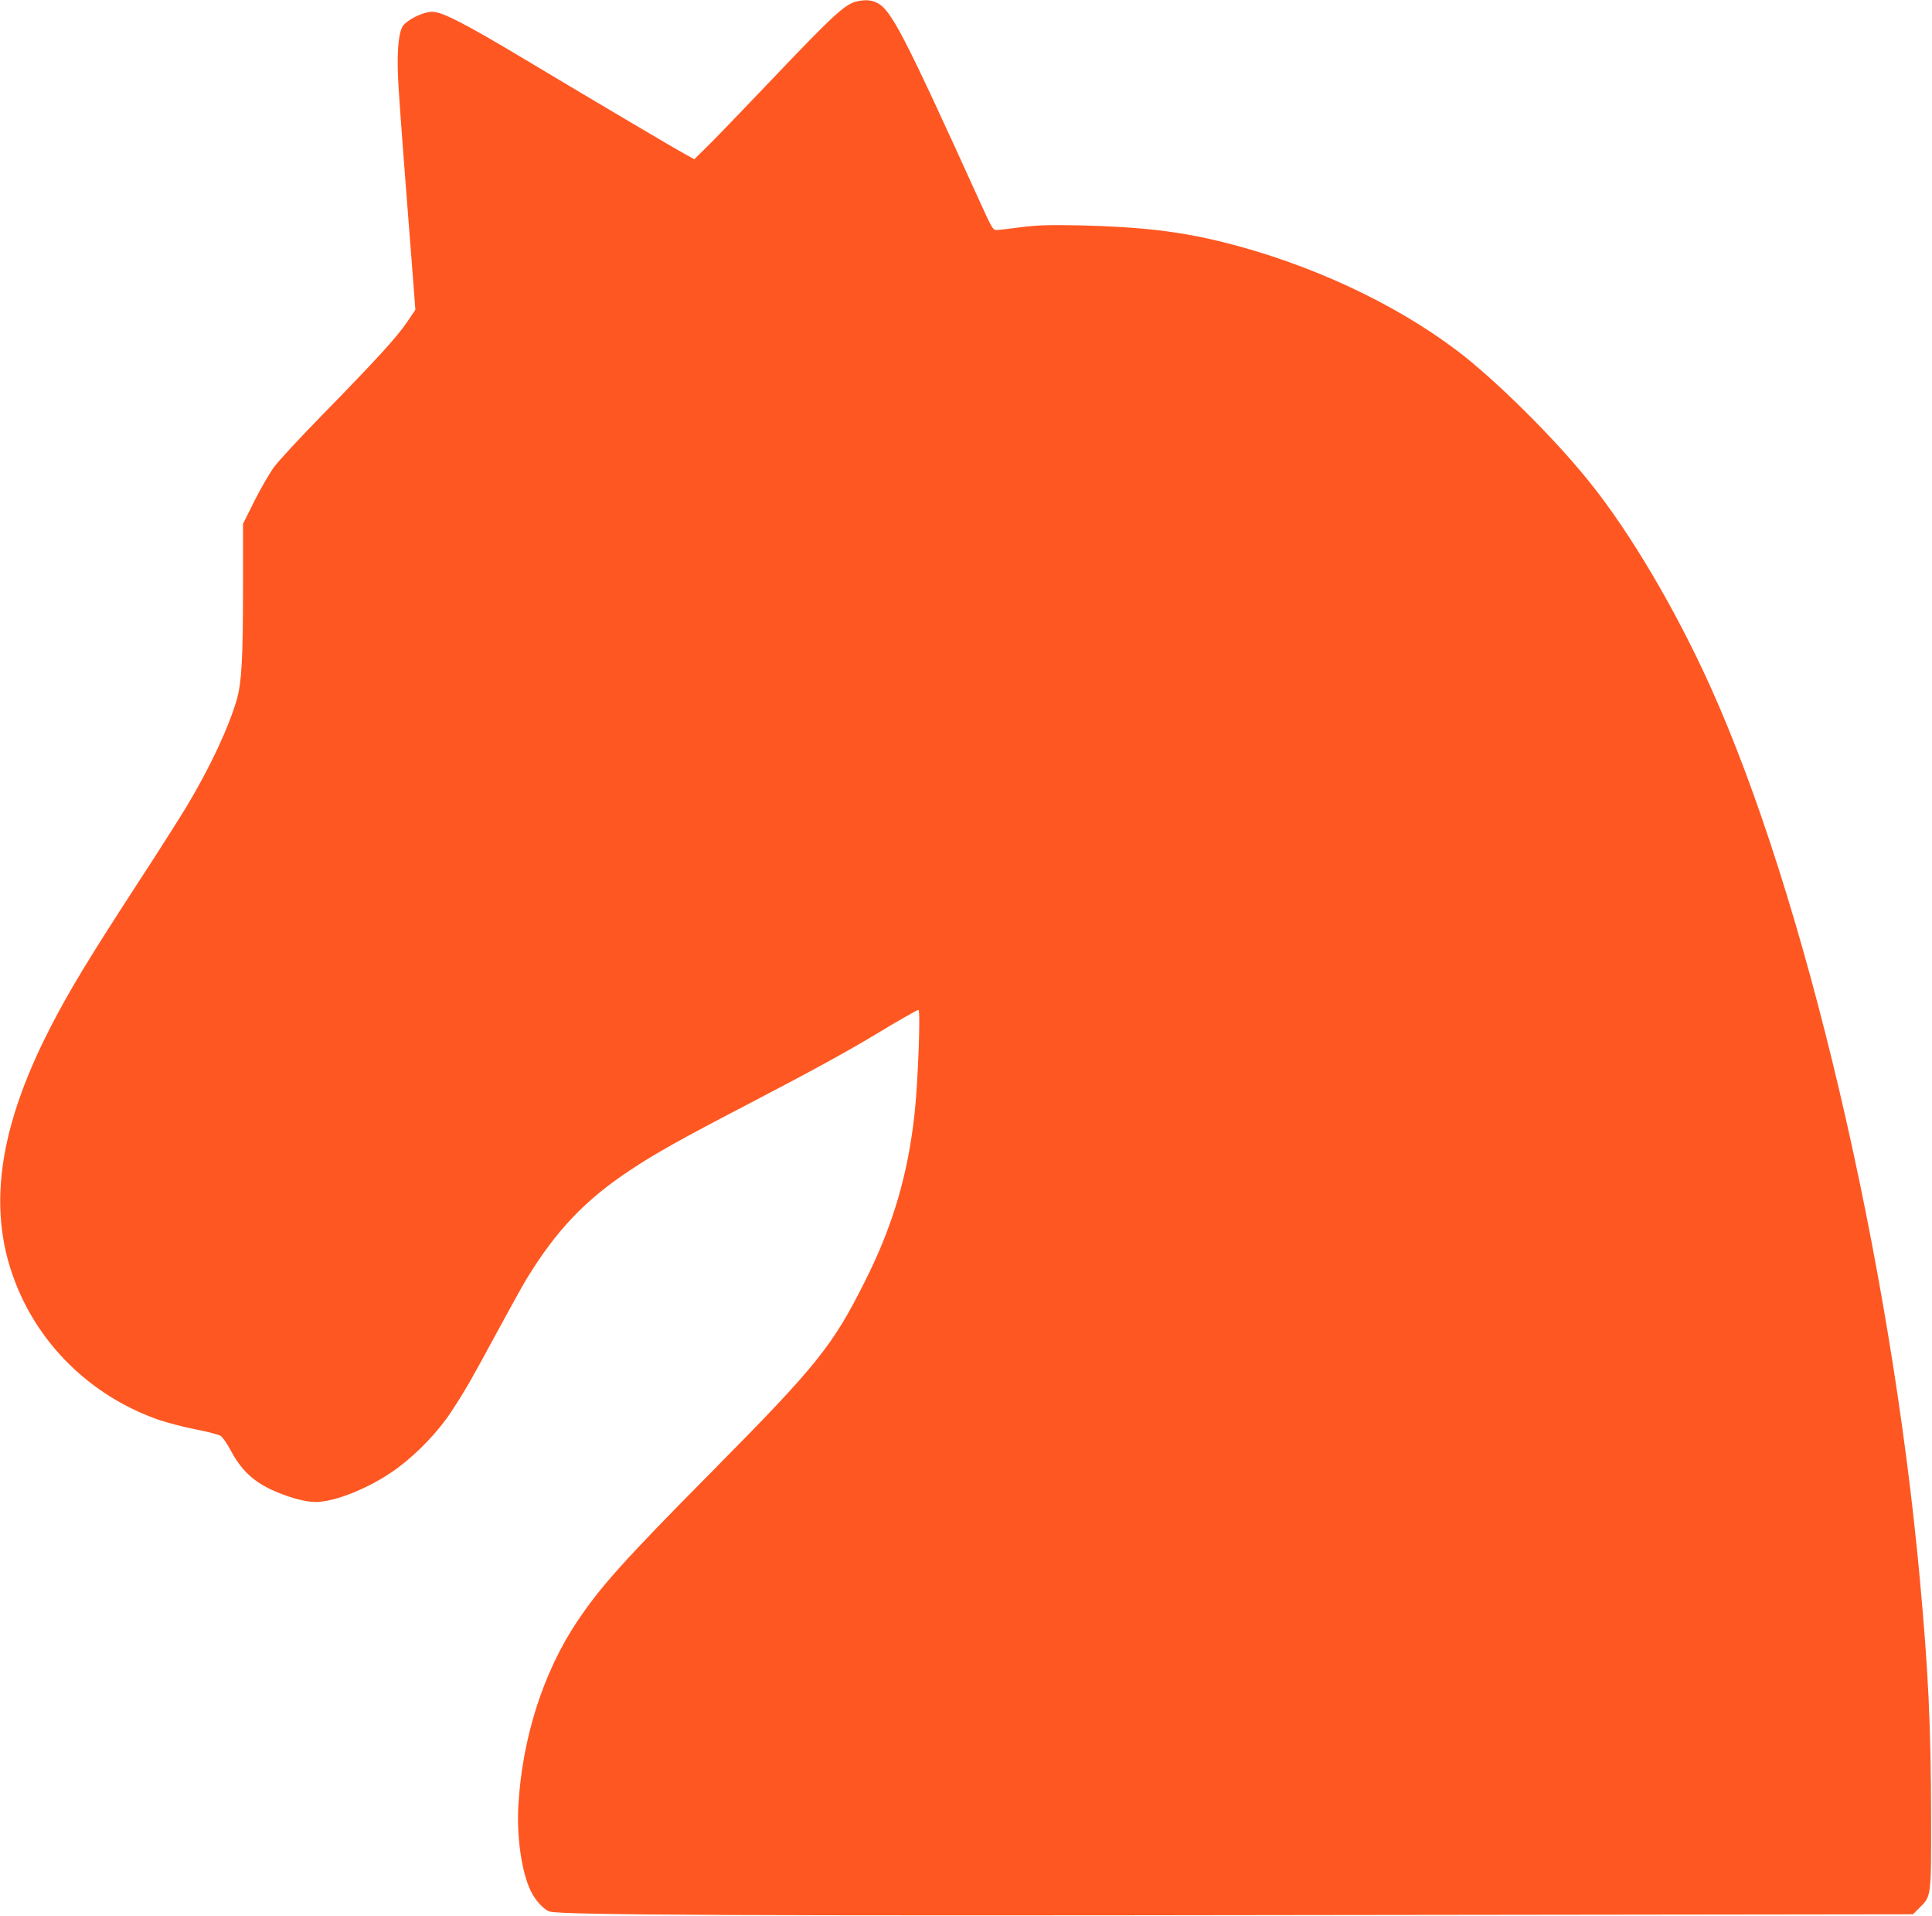
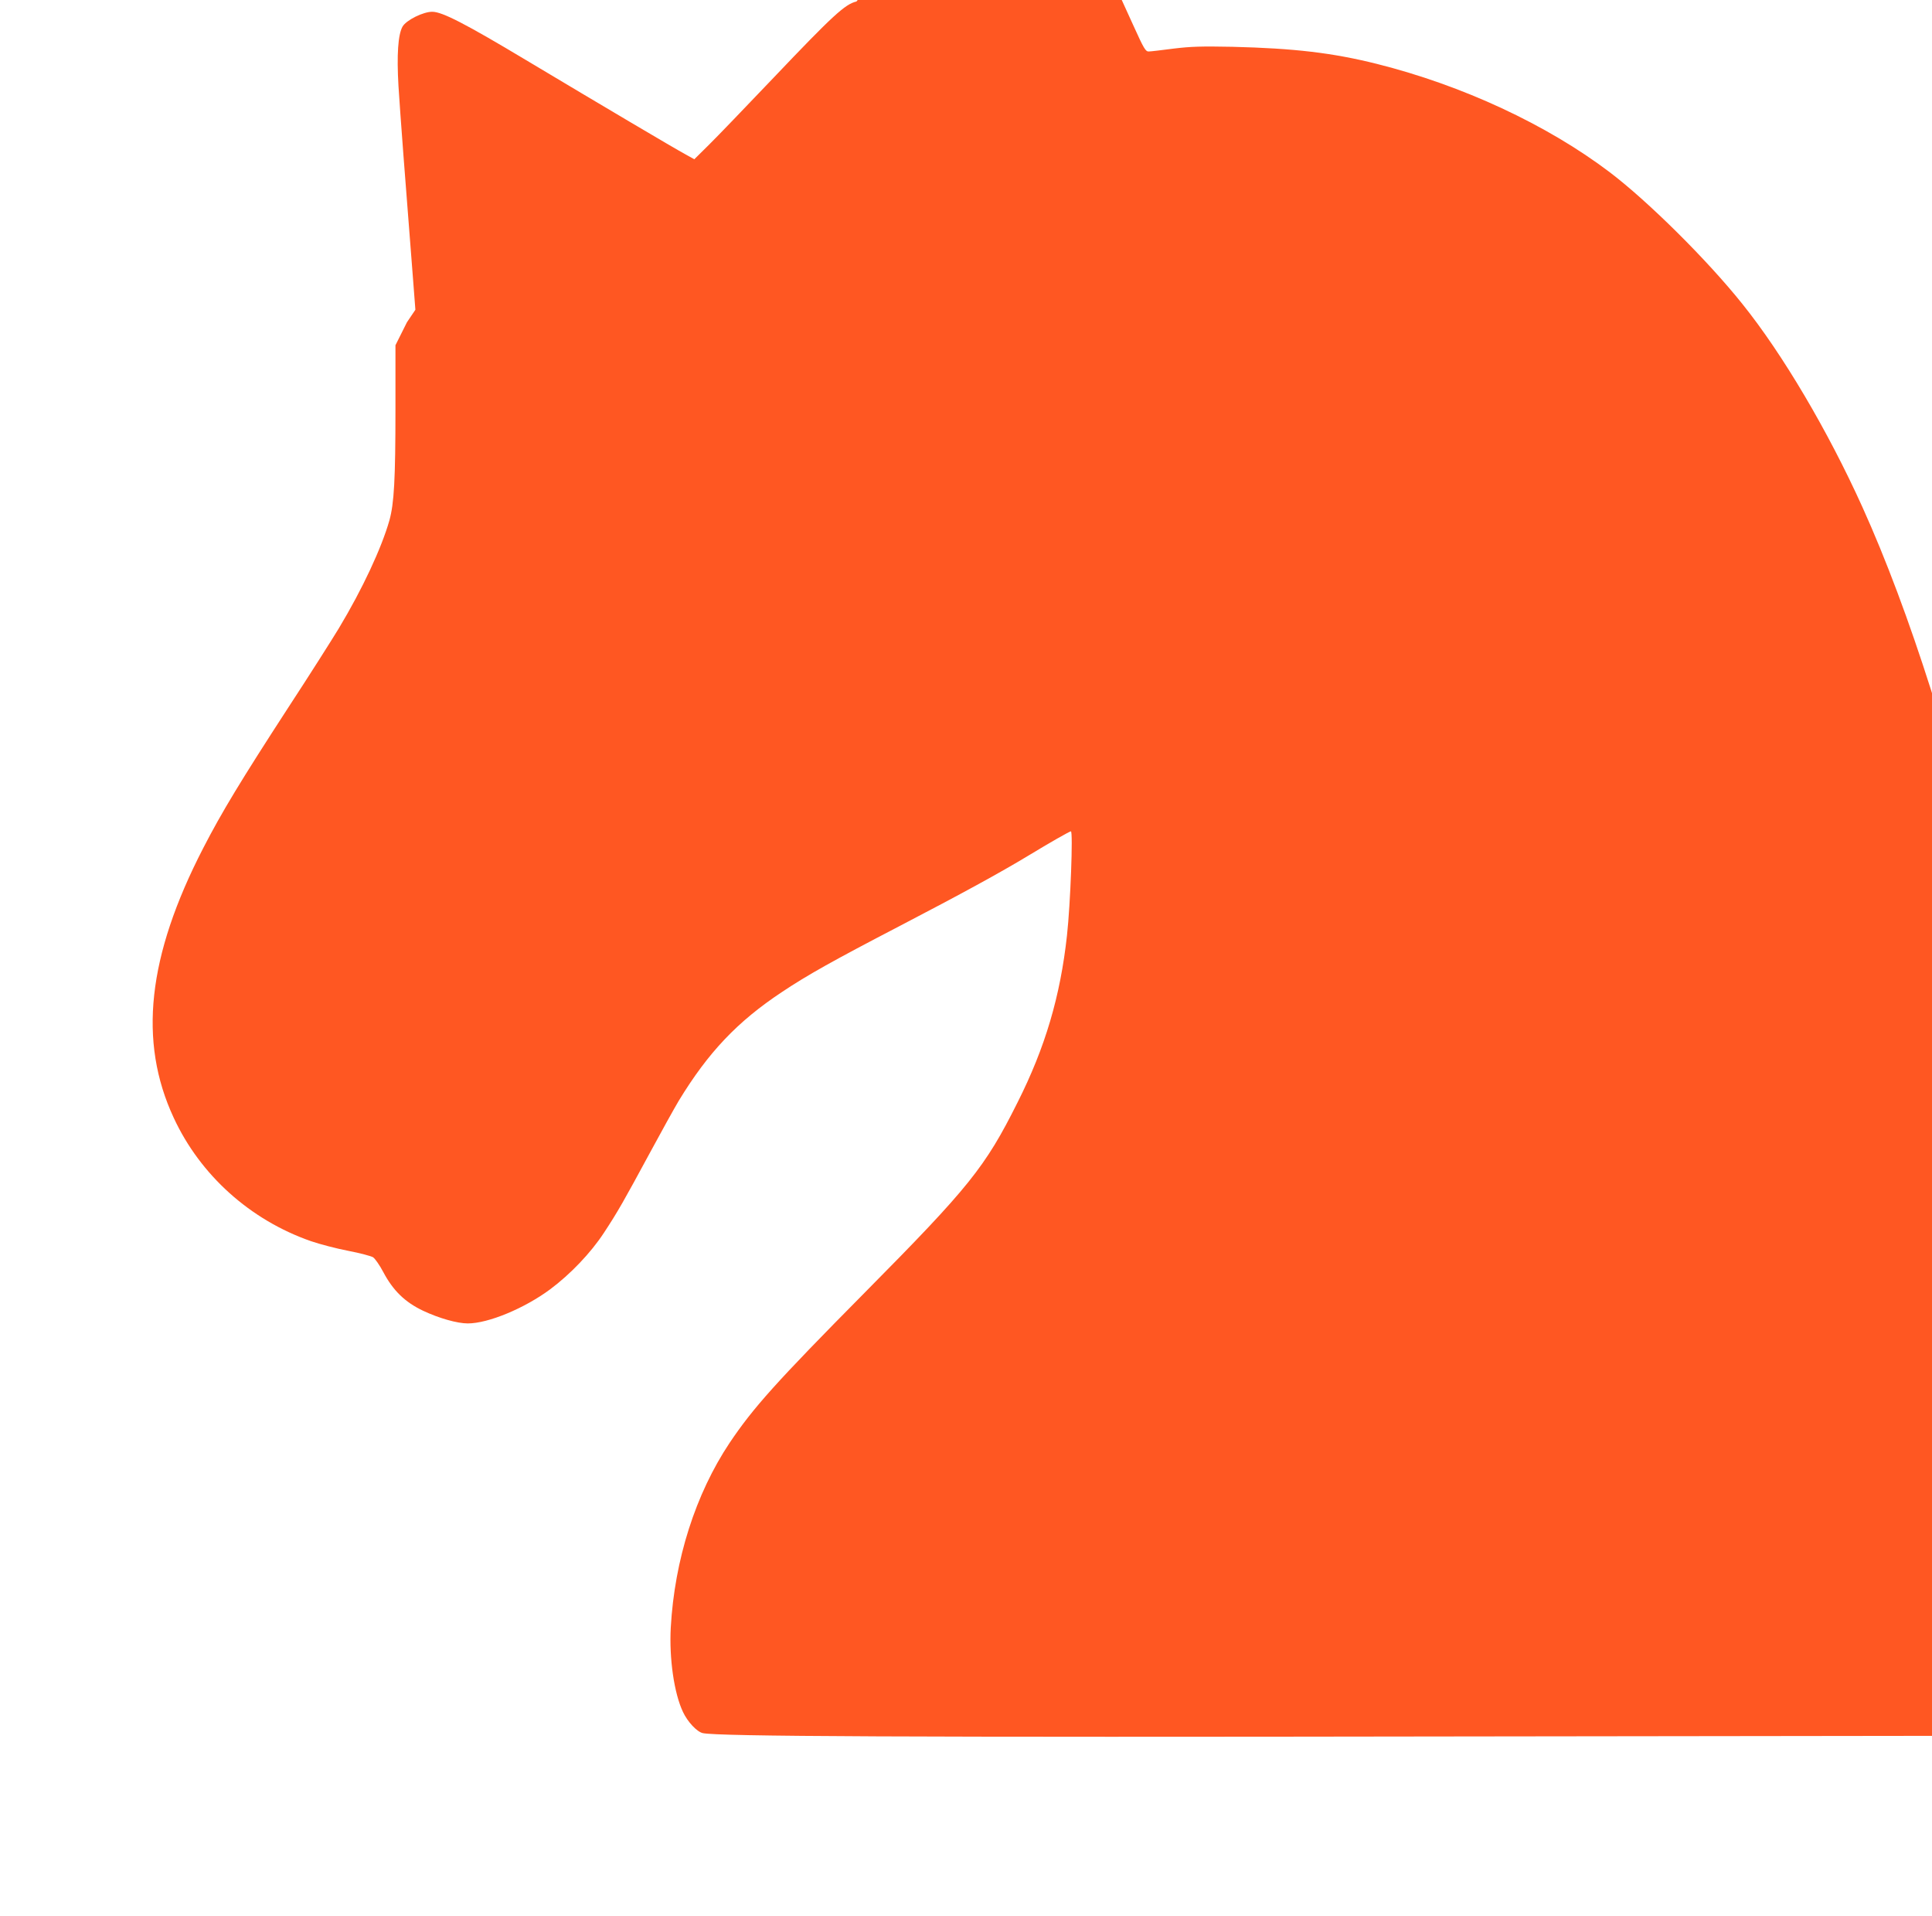
<svg xmlns="http://www.w3.org/2000/svg" version="1.0" width="1280pt" height="1269pt" viewBox="0 0 1280 1269" preserveAspectRatio="xMidYMid meet">
  <g transform="translate(0,1269) scale(0.1,-0.1)" fill="#ff5722" stroke="none">
-     <path d="M5674 12680 c-75 -17 -158 -94 -549 -505 -183 -192 -376 -393 -429 -445 l-96 -95 -63 35 c-72 39 -547 320 -1052 622 -404 242 -554 319 -620 320 -60 1 -173 -55 -198 -98 -30 -53 -39 -187 -27 -394 10 -164 46 -639 96 -1273 l16 -209 -56 -83 c-69 -101 -205 -250 -559 -612 -146 -149 -290 -305 -320 -345 -30 -41 -89 -142 -131 -226 l-76 -152 0 -422 c0 -467 -9 -626 -40 -738 -52 -183 -178 -454 -335 -715 -43 -71 -193 -308 -335 -525 -313 -482 -441 -693 -564 -932 -369 -716 -431 -1279 -195 -1786 176 -380 507 -677 909 -817 58 -20 169 -49 247 -64 78 -15 153 -35 165 -43 13 -9 44 -53 68 -99 65 -122 143 -198 263 -255 106 -50 227 -84 296 -84 136 0 376 100 546 226 135 101 268 240 356 374 94 143 132 211 303 527 75 139 162 296 193 348 196 322 389 525 683 720 171 114 339 208 785 440 405 211 658 349 850 465 138 84 272 160 280 160 15 0 -3 -482 -26 -690 -44 -402 -144 -742 -328 -1107 -214 -428 -319 -559 -1011 -1258 -590 -596 -740 -764 -896 -996 -226 -339 -365 -775 -390 -1224 -11 -205 22 -435 81 -559 31 -66 92 -131 131 -140 104 -22 1303 -28 5058 -22 l3970 5 43 43 c79 78 78 68 77 618 -1 585 -19 959 -75 1565 -194 2110 -762 4526 -1391 5915 -228 504 -528 1012 -794 1343 -233 292 -626 681 -879 873 -417 316 -977 576 -1544 718 -292 73 -546 103 -956 113 -206 4 -275 2 -390 -12 -77 -10 -151 -19 -164 -19 -21 -1 -32 17 -103 174 -516 1136 -594 1287 -691 1333 -37 18 -80 20 -133 7z" />
+     <path d="M5674 12680 c-75 -17 -158 -94 -549 -505 -183 -192 -376 -393 -429 -445 l-96 -95 -63 35 c-72 39 -547 320 -1052 622 -404 242 -554 319 -620 320 -60 1 -173 -55 -198 -98 -30 -53 -39 -187 -27 -394 10 -164 46 -639 96 -1273 l16 -209 -56 -83 l-76 -152 0 -422 c0 -467 -9 -626 -40 -738 -52 -183 -178 -454 -335 -715 -43 -71 -193 -308 -335 -525 -313 -482 -441 -693 -564 -932 -369 -716 -431 -1279 -195 -1786 176 -380 507 -677 909 -817 58 -20 169 -49 247 -64 78 -15 153 -35 165 -43 13 -9 44 -53 68 -99 65 -122 143 -198 263 -255 106 -50 227 -84 296 -84 136 0 376 100 546 226 135 101 268 240 356 374 94 143 132 211 303 527 75 139 162 296 193 348 196 322 389 525 683 720 171 114 339 208 785 440 405 211 658 349 850 465 138 84 272 160 280 160 15 0 -3 -482 -26 -690 -44 -402 -144 -742 -328 -1107 -214 -428 -319 -559 -1011 -1258 -590 -596 -740 -764 -896 -996 -226 -339 -365 -775 -390 -1224 -11 -205 22 -435 81 -559 31 -66 92 -131 131 -140 104 -22 1303 -28 5058 -22 l3970 5 43 43 c79 78 78 68 77 618 -1 585 -19 959 -75 1565 -194 2110 -762 4526 -1391 5915 -228 504 -528 1012 -794 1343 -233 292 -626 681 -879 873 -417 316 -977 576 -1544 718 -292 73 -546 103 -956 113 -206 4 -275 2 -390 -12 -77 -10 -151 -19 -164 -19 -21 -1 -32 17 -103 174 -516 1136 -594 1287 -691 1333 -37 18 -80 20 -133 7z" />
  </g>
</svg>